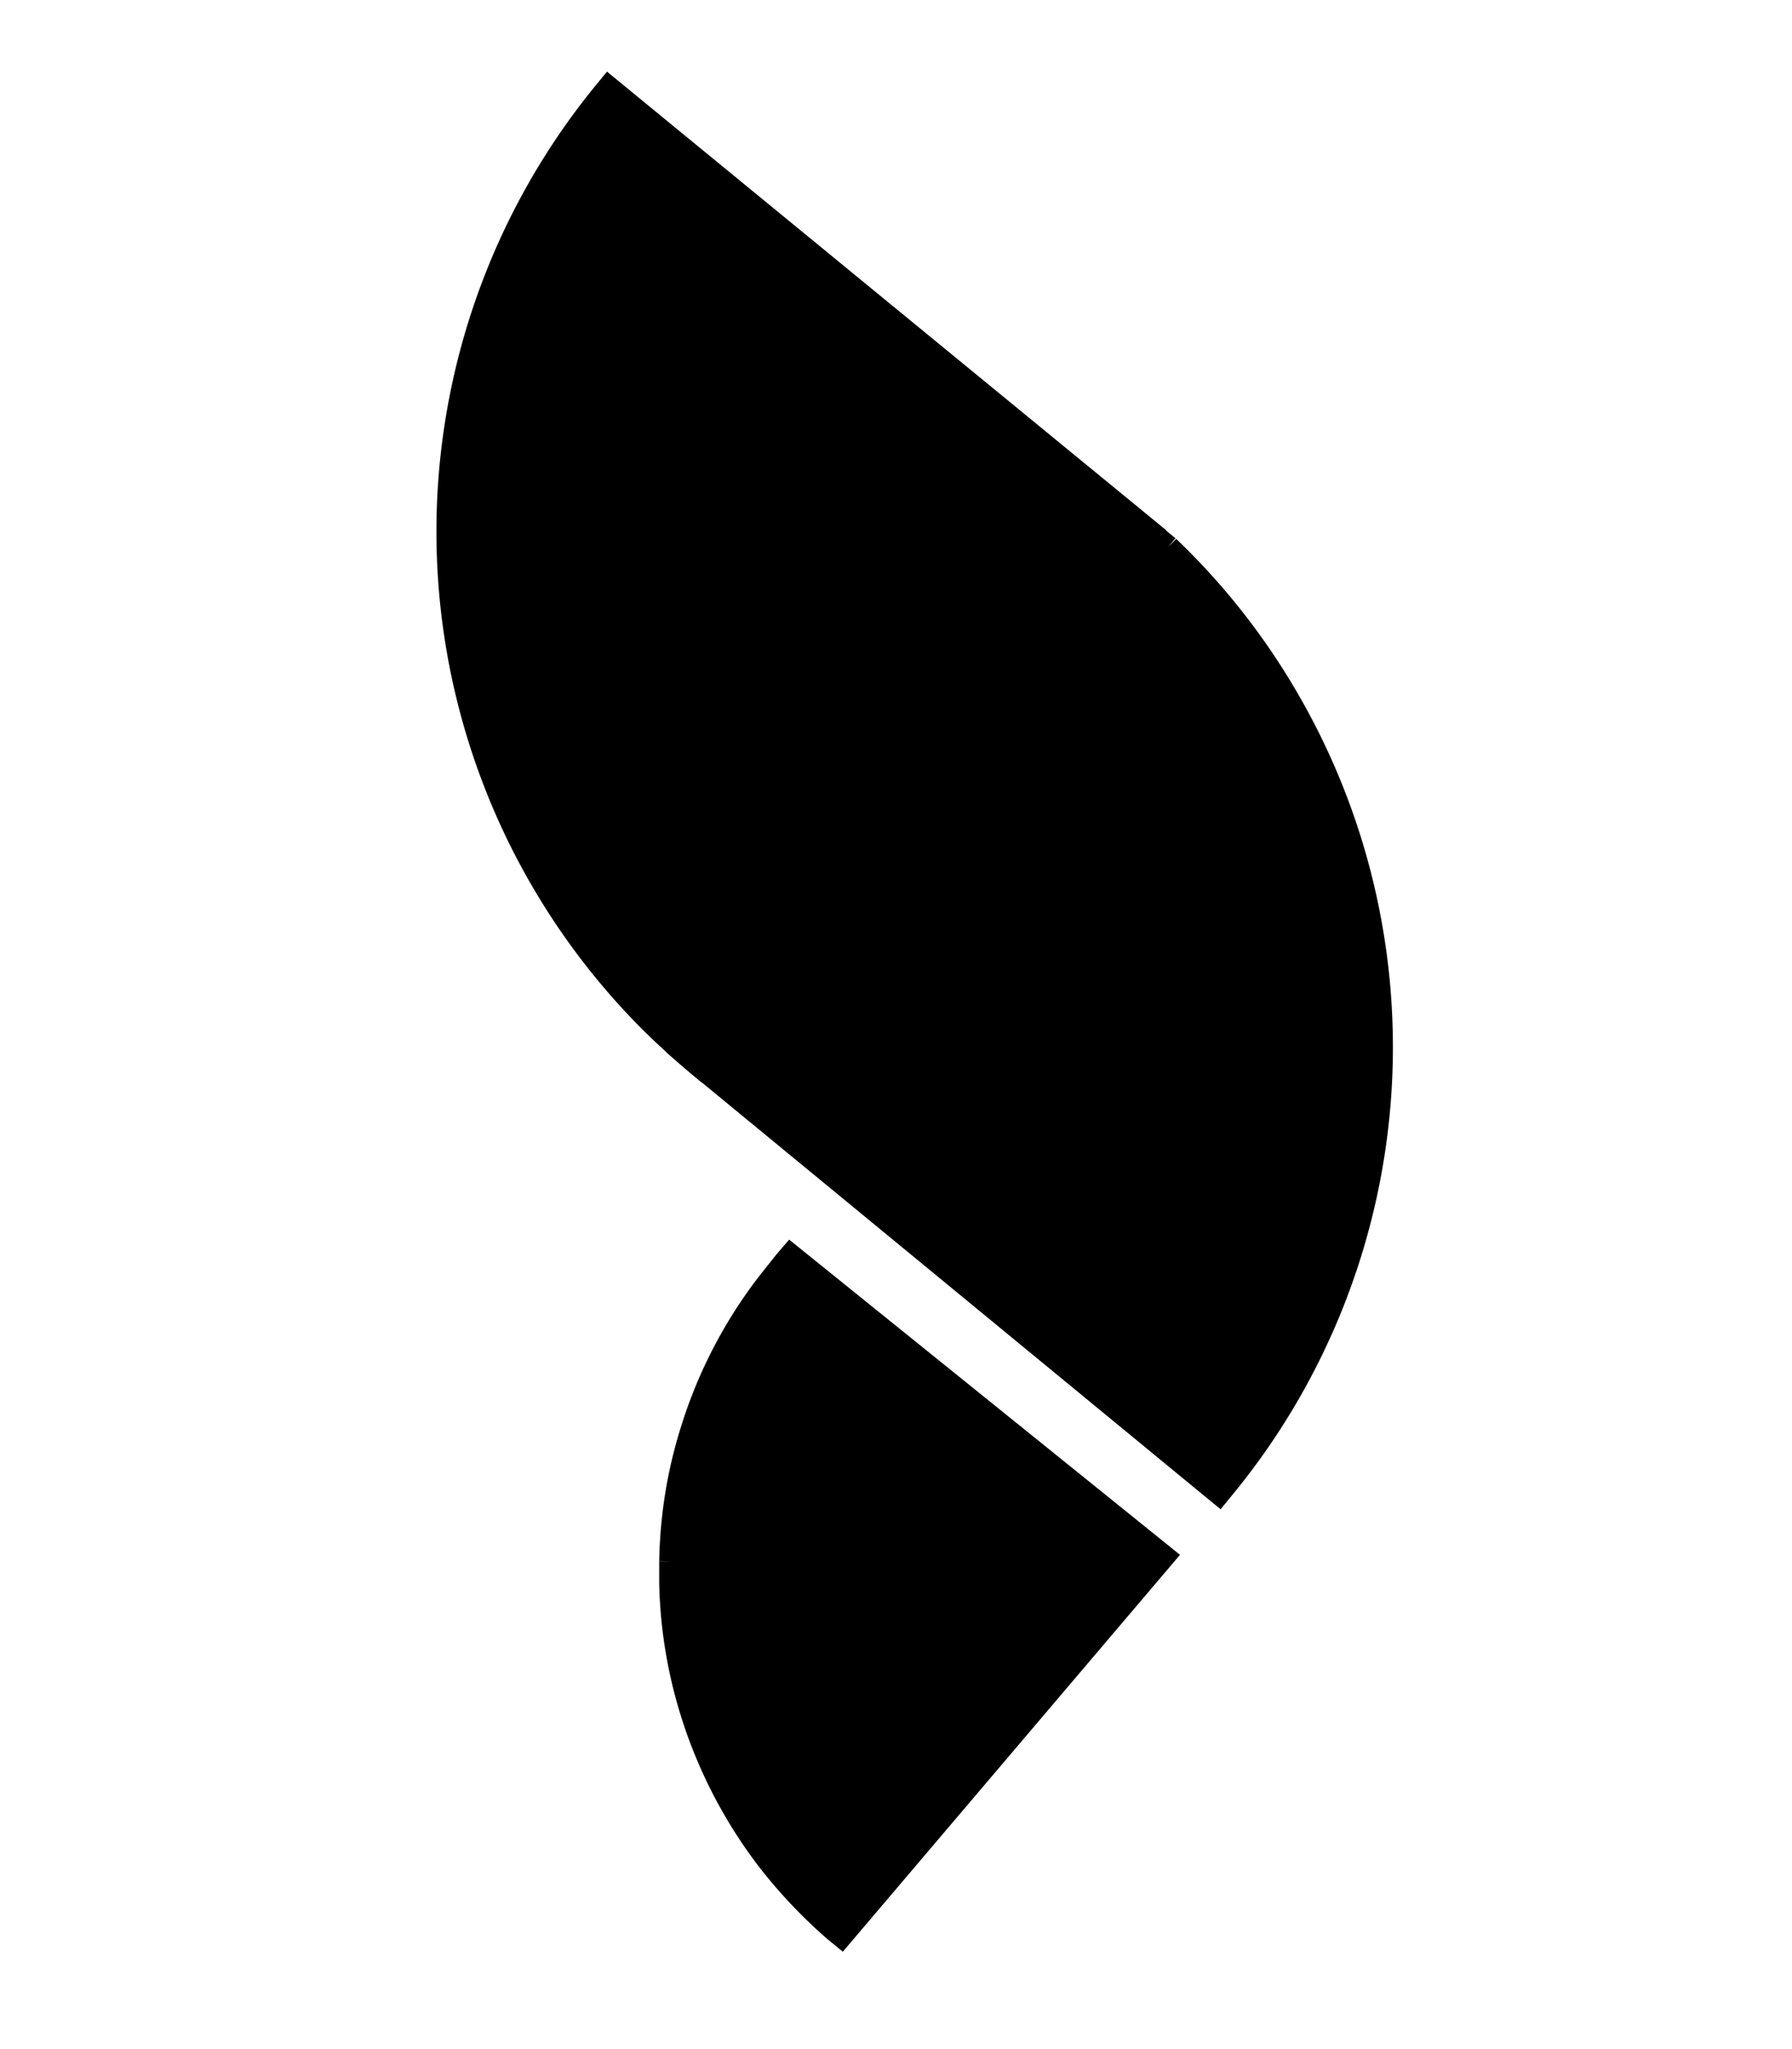
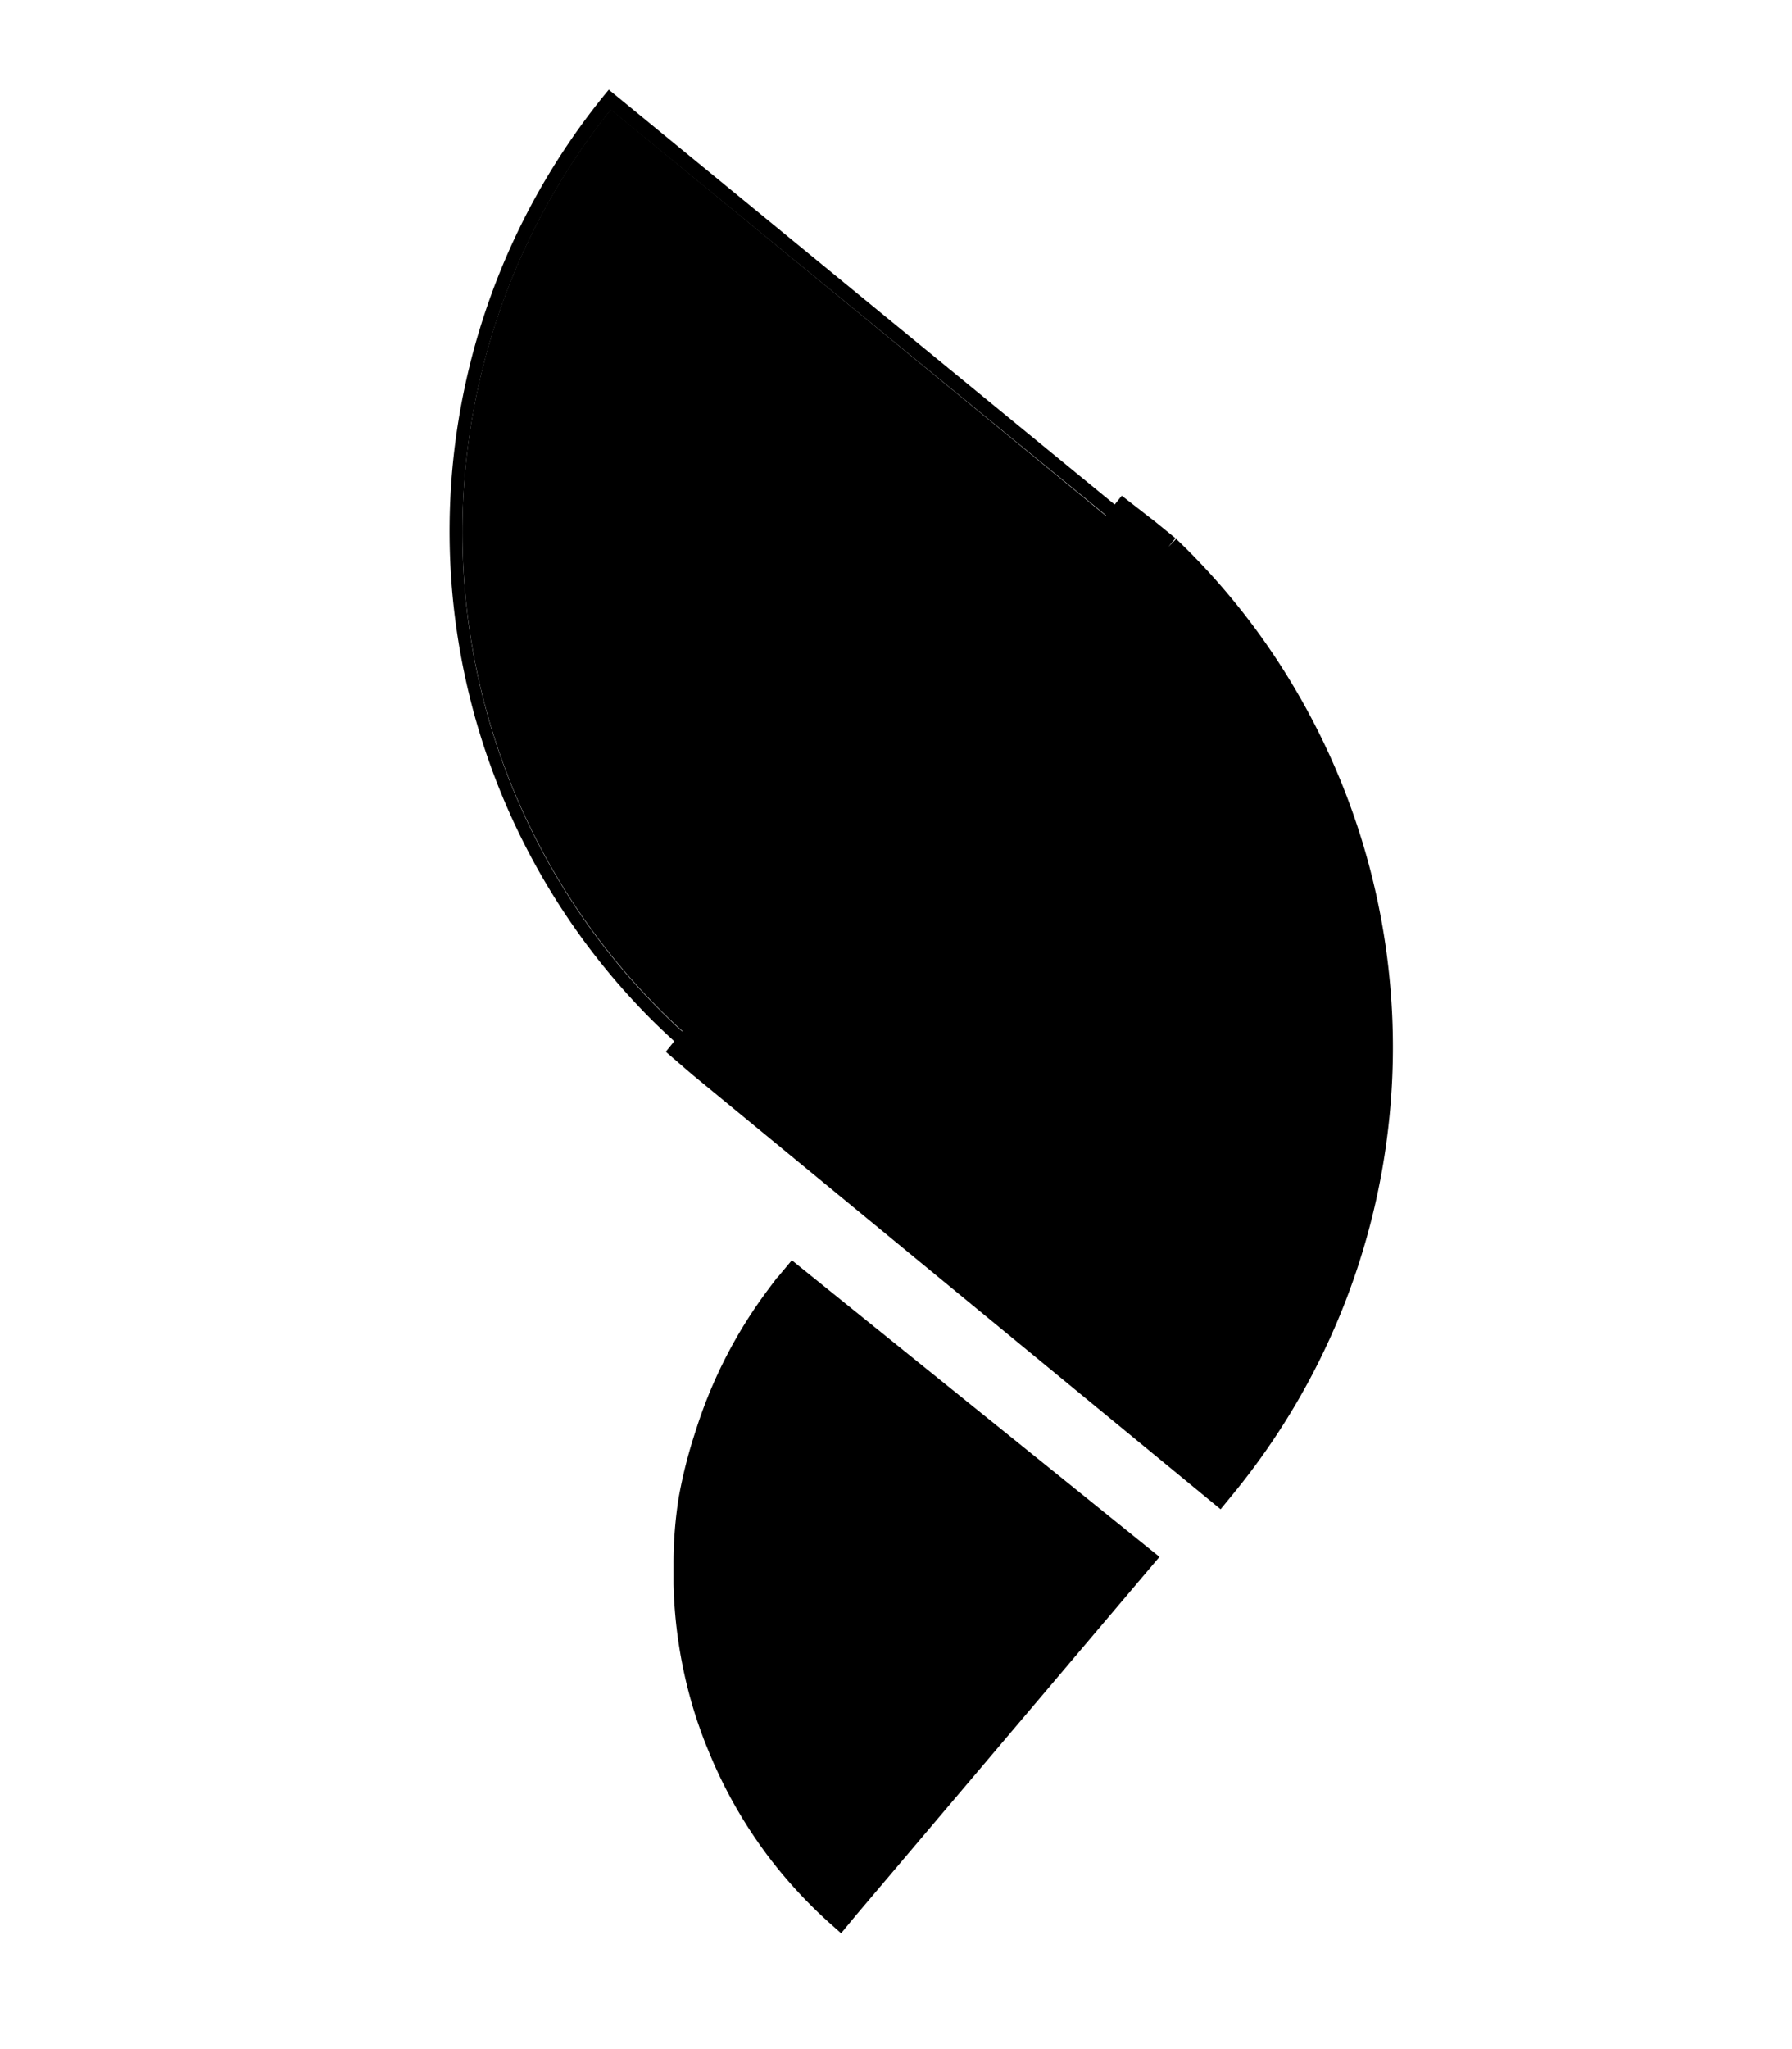
<svg xmlns="http://www.w3.org/2000/svg" viewBox="0 0 70 80">
  <defs>
    <style>.cls-1{fill:none;stroke:#000;stroke-miterlimit:10;}</style>
  </defs>
  <g id="Layer_5" data-name="Layer 5">
-     <path d="M52.72,33a26.94,26.94,0,0,1-4.93,25l-.18.22L27.35,41.56l.31-.39c-.21-.18-.42-.35-.63-.55l0,0L47.53,57.38a26.41,26.41,0,0,0,2.22-29.81,25.94,25.94,0,0,0-4.53-5.75l-.74-.61.36-.43.76.62a26.68,26.68,0,0,1,4.64,5.89A27,27,0,0,1,52.72,33Z" />
    <path d="M52.18,33.13a26.38,26.38,0,0,1-4.65,24.25L27.05,40.6l0,0c-.4-.34-.8-.71-1.19-1.1a26.39,26.39,0,0,1-2-35.23L43.57,20.44h0l.65.53,0,.05.27.23,0-.05.74.61a26.3,26.3,0,0,1,7,11.31Z" />
-     <path d="M45.38,60.77,32.86,75.5l-.22-.18a19.33,19.33,0,0,1-2.7-2.88,18.53,18.53,0,0,1-2.33-4.11c-.16-.39-.31-.79-.44-1.19a18.17,18.17,0,0,1-.92-5.32c0-.29,0-.58,0-.86a18.28,18.28,0,0,1,.21-2.46,17.8,17.8,0,0,1,.61-2.62,18.2,18.2,0,0,1,2.85-5.58c.26-.34.53-.67.79-1l.18-.21ZM33,74.42,44.58,60.85,31,49.9c-.2.24-.4.48-.59.74a17.89,17.89,0,0,0-2.77,5.41A18.18,18.18,0,0,0,27,58.58,16,16,0,0,0,26.81,61q0,.42,0,.84A17.8,17.8,0,0,0,27.7,67c.13.38.27.77.43,1.15a17.78,17.78,0,0,0,2.26,4,18,18,0,0,0,2.41,2.61Z" />
    <path d="M44.85,20.77h0L43.91,20l-.34.42L23.86,4.29a26.39,26.39,0,0,0,2,35.23c.39.39.79.76,1.19,1.1L26.7,41l.65.53,0,0c-.65-.54-1.26-1.09-1.87-1.69A27,27,0,0,1,23.6,3.72l.18-.22Z" />
    <polygon points="44.84 20.78 44.48 21.21 44.21 20.98 44.22 20.97 43.57 20.44 43.91 20.02 44.84 20.78" />
    <path d="M44.58,60.85,33,74.42l-.24.29a18,18,0,0,1-2.41-2.61,17.78,17.78,0,0,1-2.26-4c-.16-.38-.3-.77-.43-1.15a17.8,17.8,0,0,1-.89-5.16q0-.42,0-.84A16,16,0,0,1,27,58.58a18.18,18.18,0,0,1,.58-2.53,17.89,17.89,0,0,1,2.77-5.41c.19-.26.39-.5.59-.74Z" />
    <polygon points="44.48 21.21 44.44 21.26 44.17 21.03 44.21 20.98 44.48 21.21" />
    <polygon points="44.22 20.97 44.21 20.98 43.56 20.45 43.57 20.44 44.22 20.97" />
-     <path d="M27.66,41.17l-.31.39L26.7,41l.33-.41C27.24,40.82,27.45,41,27.66,41.17Z" />
-     <path class="cls-1" d="M27.35,41.56l0,0c-.65-.54-1.26-1.09-1.87-1.69A27,27,0,0,1,23.6,3.72l.18-.22L44.85,20.77h0l-.36.43,0,.05L44.17,21l0-.05h0l-.65-.53L23.86,4.29a26.39,26.39,0,0,0,2,35.23c.39.39.79.76,1.19,1.1.21.2.42.37.63.55Z" />
    <path class="cls-1" d="M44.84,20.78l.76.62a26.68,26.68,0,0,1,4.64,5.89A27,27,0,0,1,47.79,58l-.18.22L27.35,41.56,26.7,41l.33-.41,0,0L47.53,57.38a26.41,26.41,0,0,0,2.22-29.81,25.94,25.94,0,0,0-4.53-5.75l-.74-.61L44.21,21l-.65-.53h0l.34-.42Z" />
-     <path class="cls-1" d="M32.86,75.5l-.22-.18a19.33,19.33,0,0,1-2.7-2.88,18.53,18.53,0,0,1-2.33-4.11c-.16-.39-.31-.79-.44-1.19a18.17,18.17,0,0,1-.92-5.32c0-.29,0-.58,0-.86a18.28,18.28,0,0,1,.21-2.46,17.8,17.8,0,0,1,.61-2.62,18.2,18.2,0,0,1,2.85-5.58c.26-.34.53-.67.79-1l.18-.21L45.38,60.77Z" />
    <path class="cls-1" d="M31,49.9c-.2.24-.4.48-.59.74a17.89,17.89,0,0,0-2.77,5.41A18.18,18.18,0,0,0,27,58.58,16,16,0,0,0,26.81,61q0,.42,0,.84A17.8,17.8,0,0,0,27.7,67c.13.38.27.77.43,1.15a17.78,17.78,0,0,0,2.26,4,18,18,0,0,0,2.41,2.61l.24-.29L44.58,60.85Z" />
  </g>
</svg>